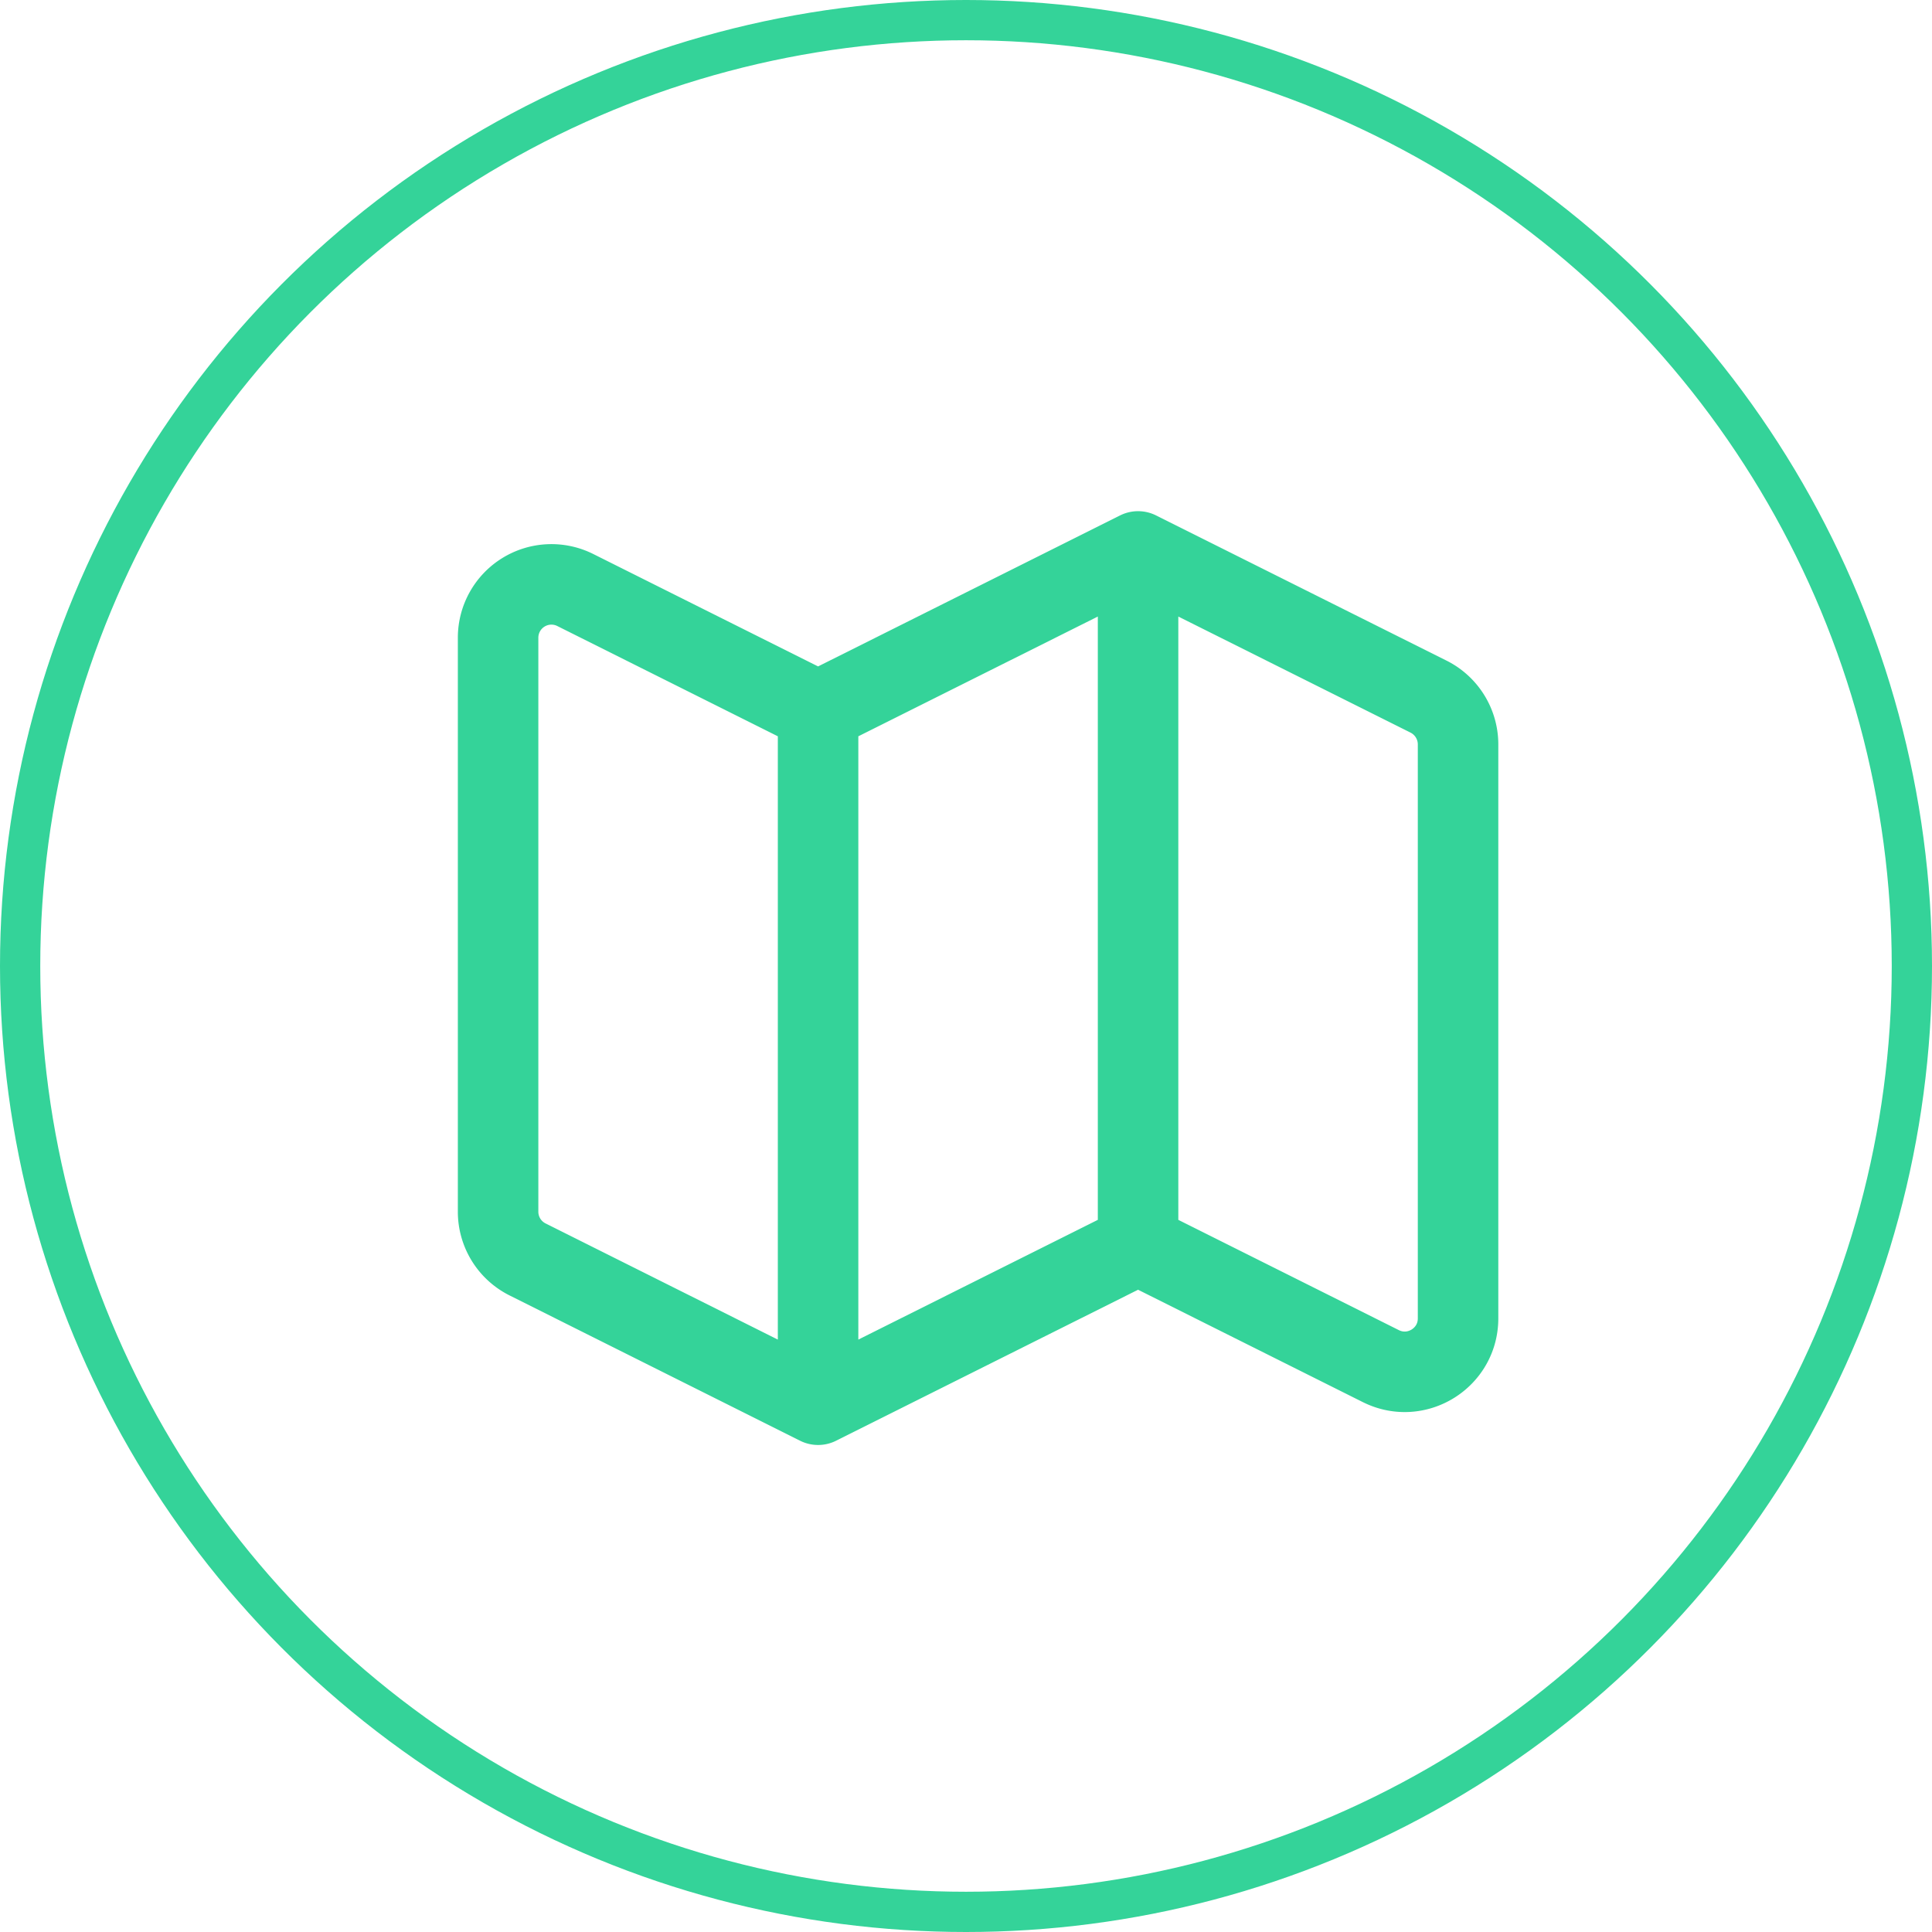
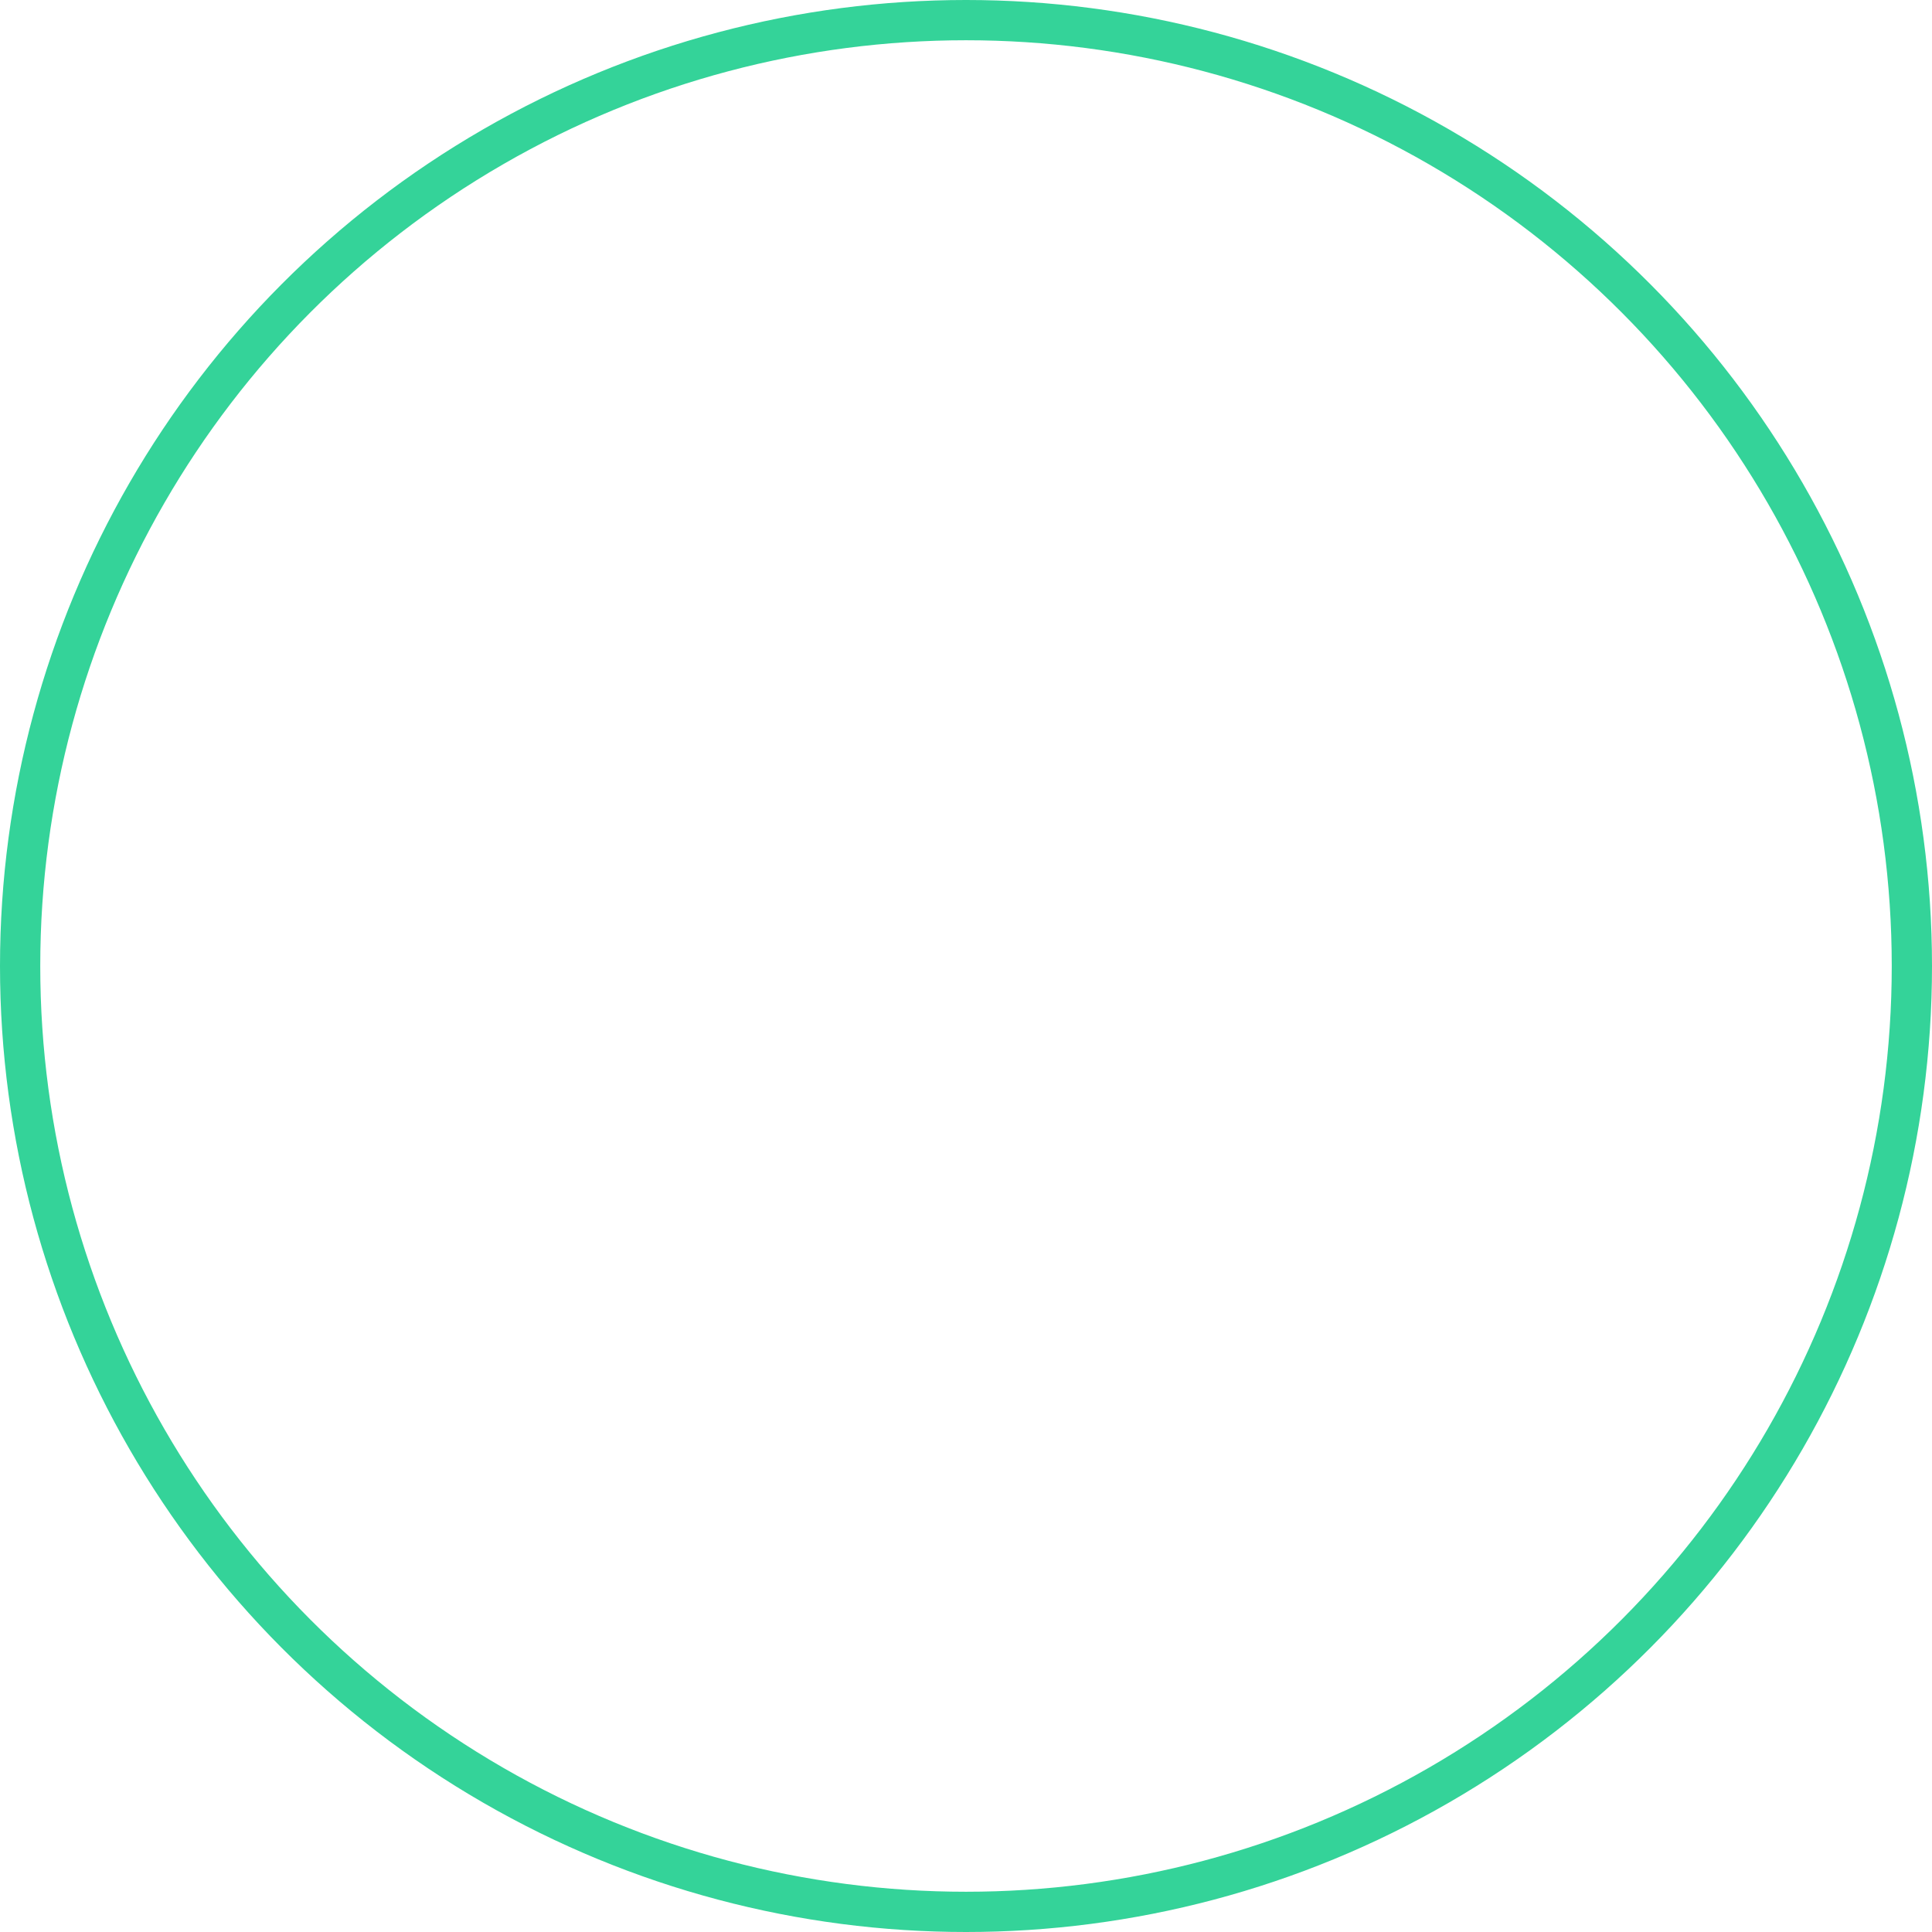
<svg xmlns="http://www.w3.org/2000/svg" width="48" height="48" viewBox="0 0 48 48" fill="none">
  <circle cx="24" cy="24" r="23.5" stroke="#34D399" />
-   <path d="m20.325 34.9-7.218-3.61a1.325 1.325 0 0 1-.732-1.184V15.844a1.325 1.325 0 0 1 1.918-1.185l6.032 3.016m0 17.225 7.95-3.975m-7.95 3.975V17.675m7.95 13.25 6.032 3.016c.881.44 1.918-.2 1.918-1.185V18.494c0-.502-.284-.961-.732-1.186L28.275 13.7m0 17.225V13.7m0 0-7.95 3.975" stroke="#34D399" stroke-width="2" stroke-linecap="round" stroke-linejoin="round" />
</svg>